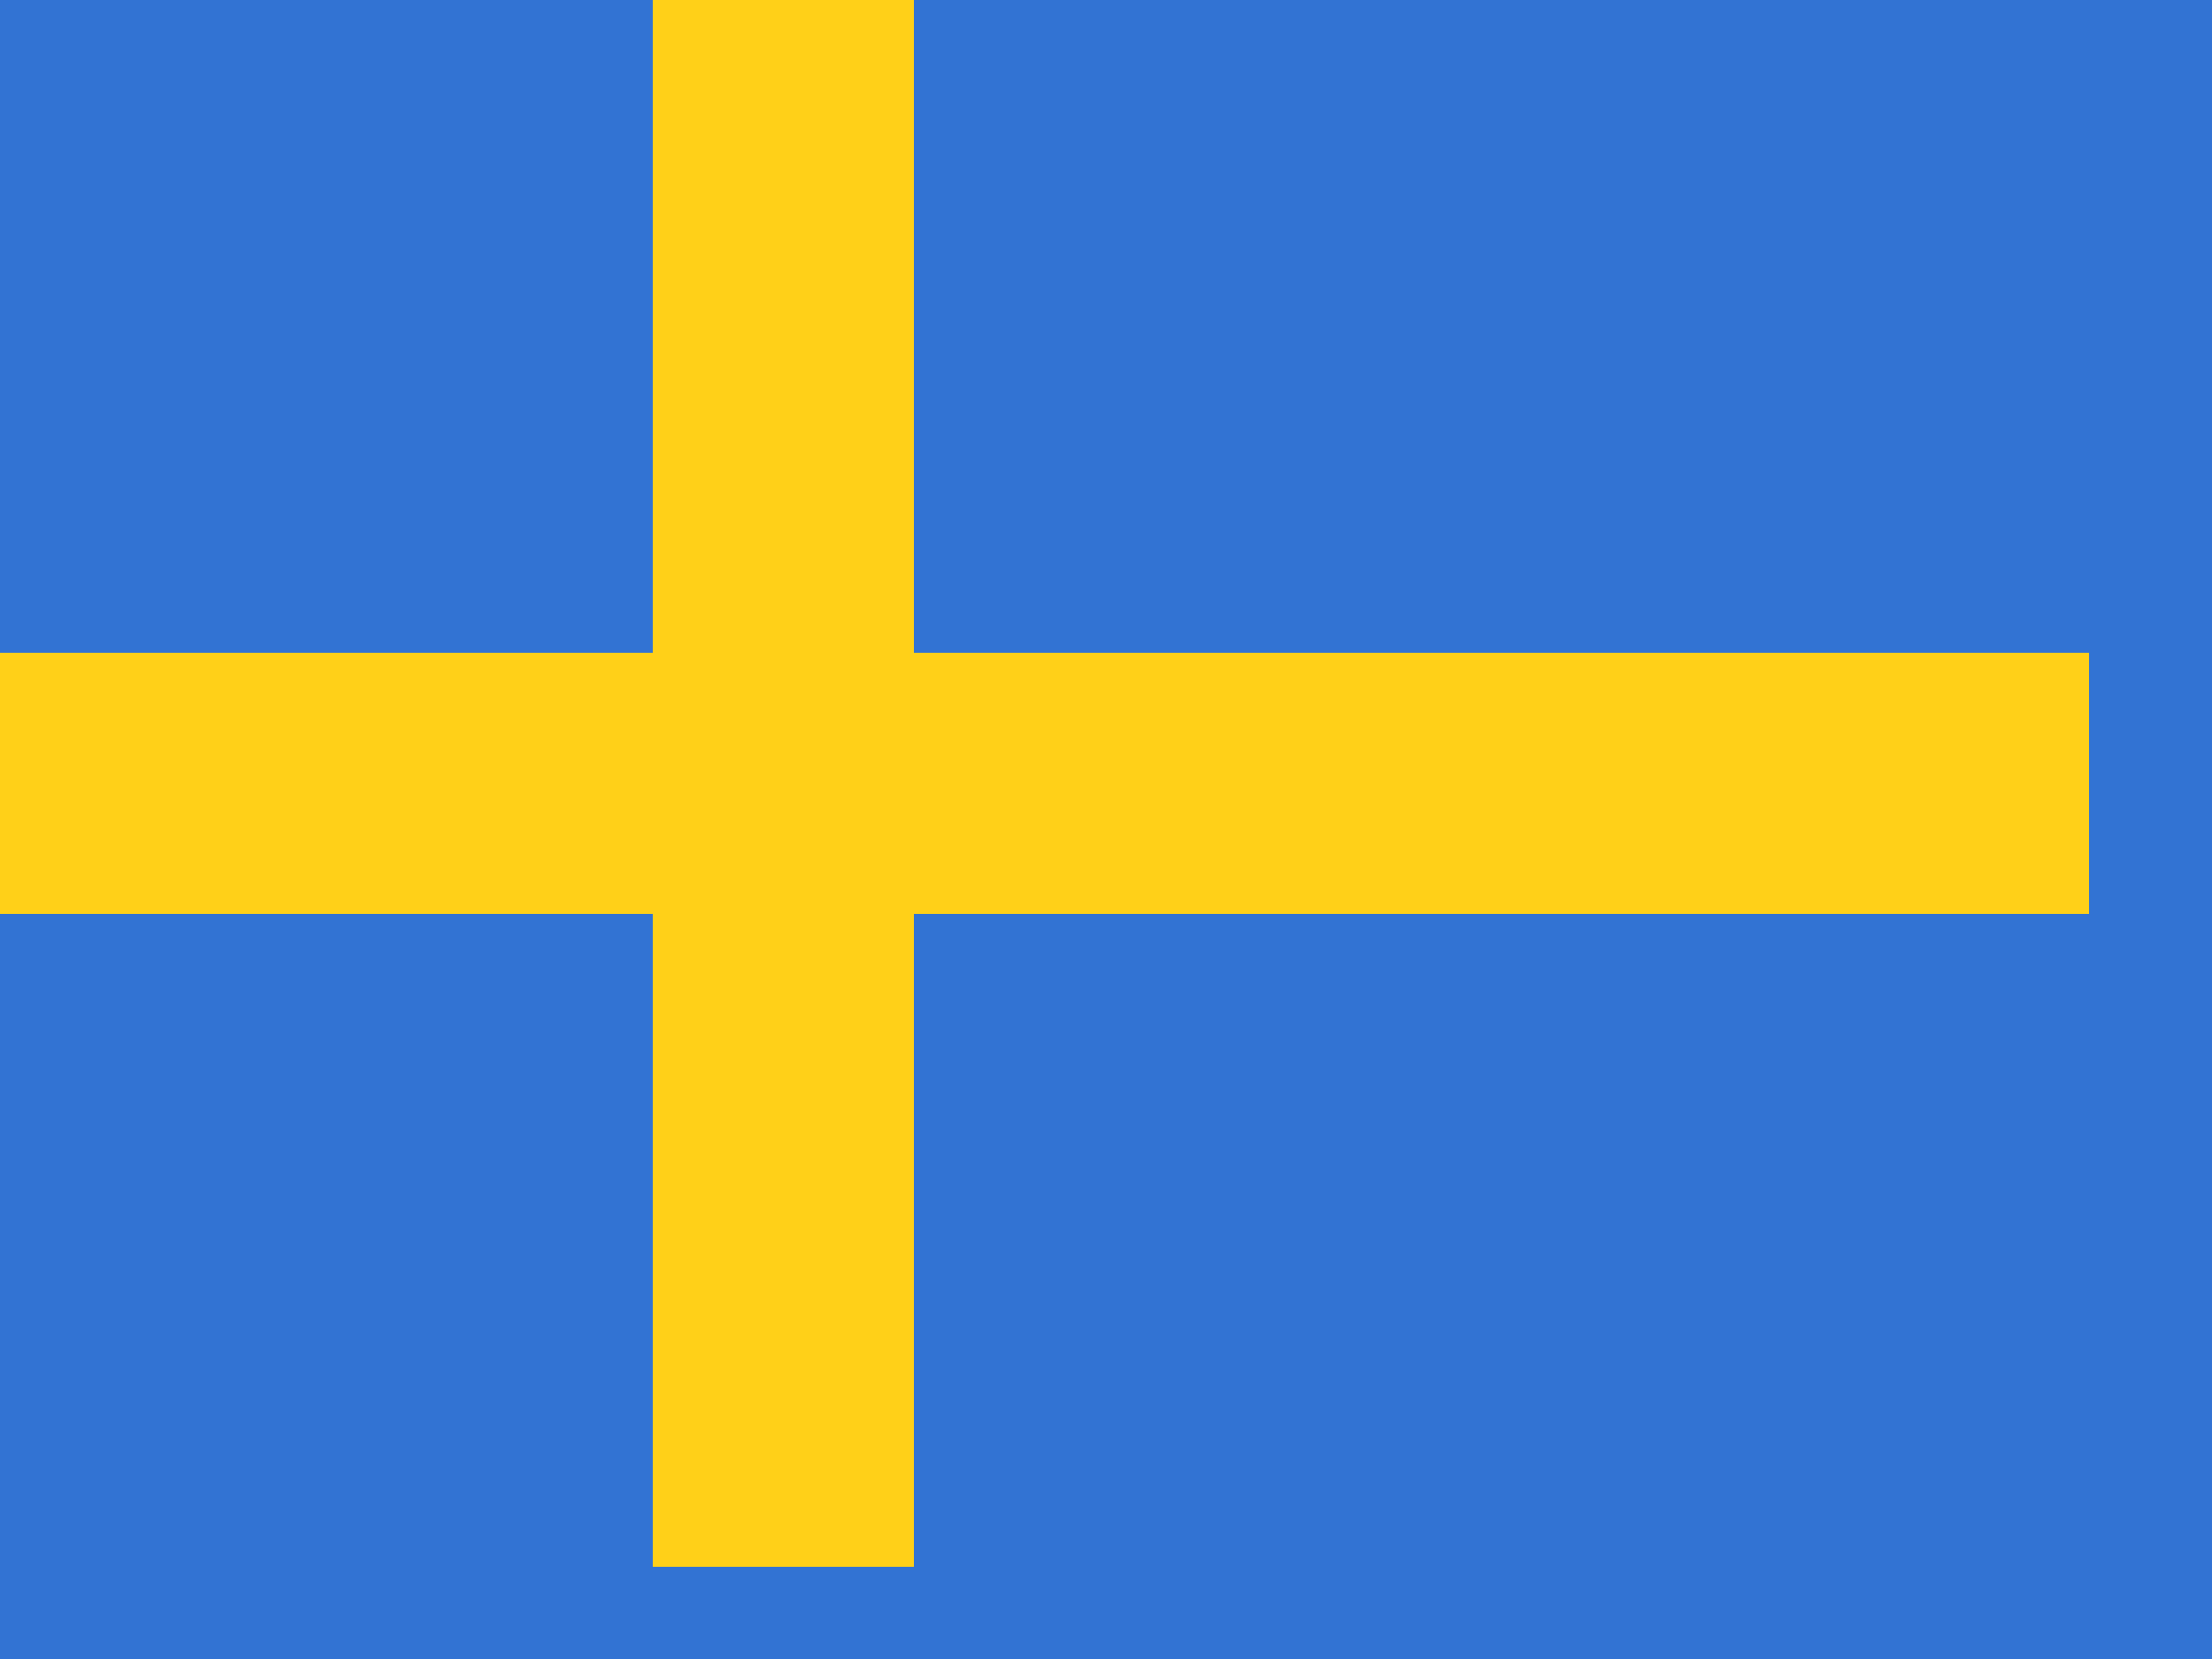
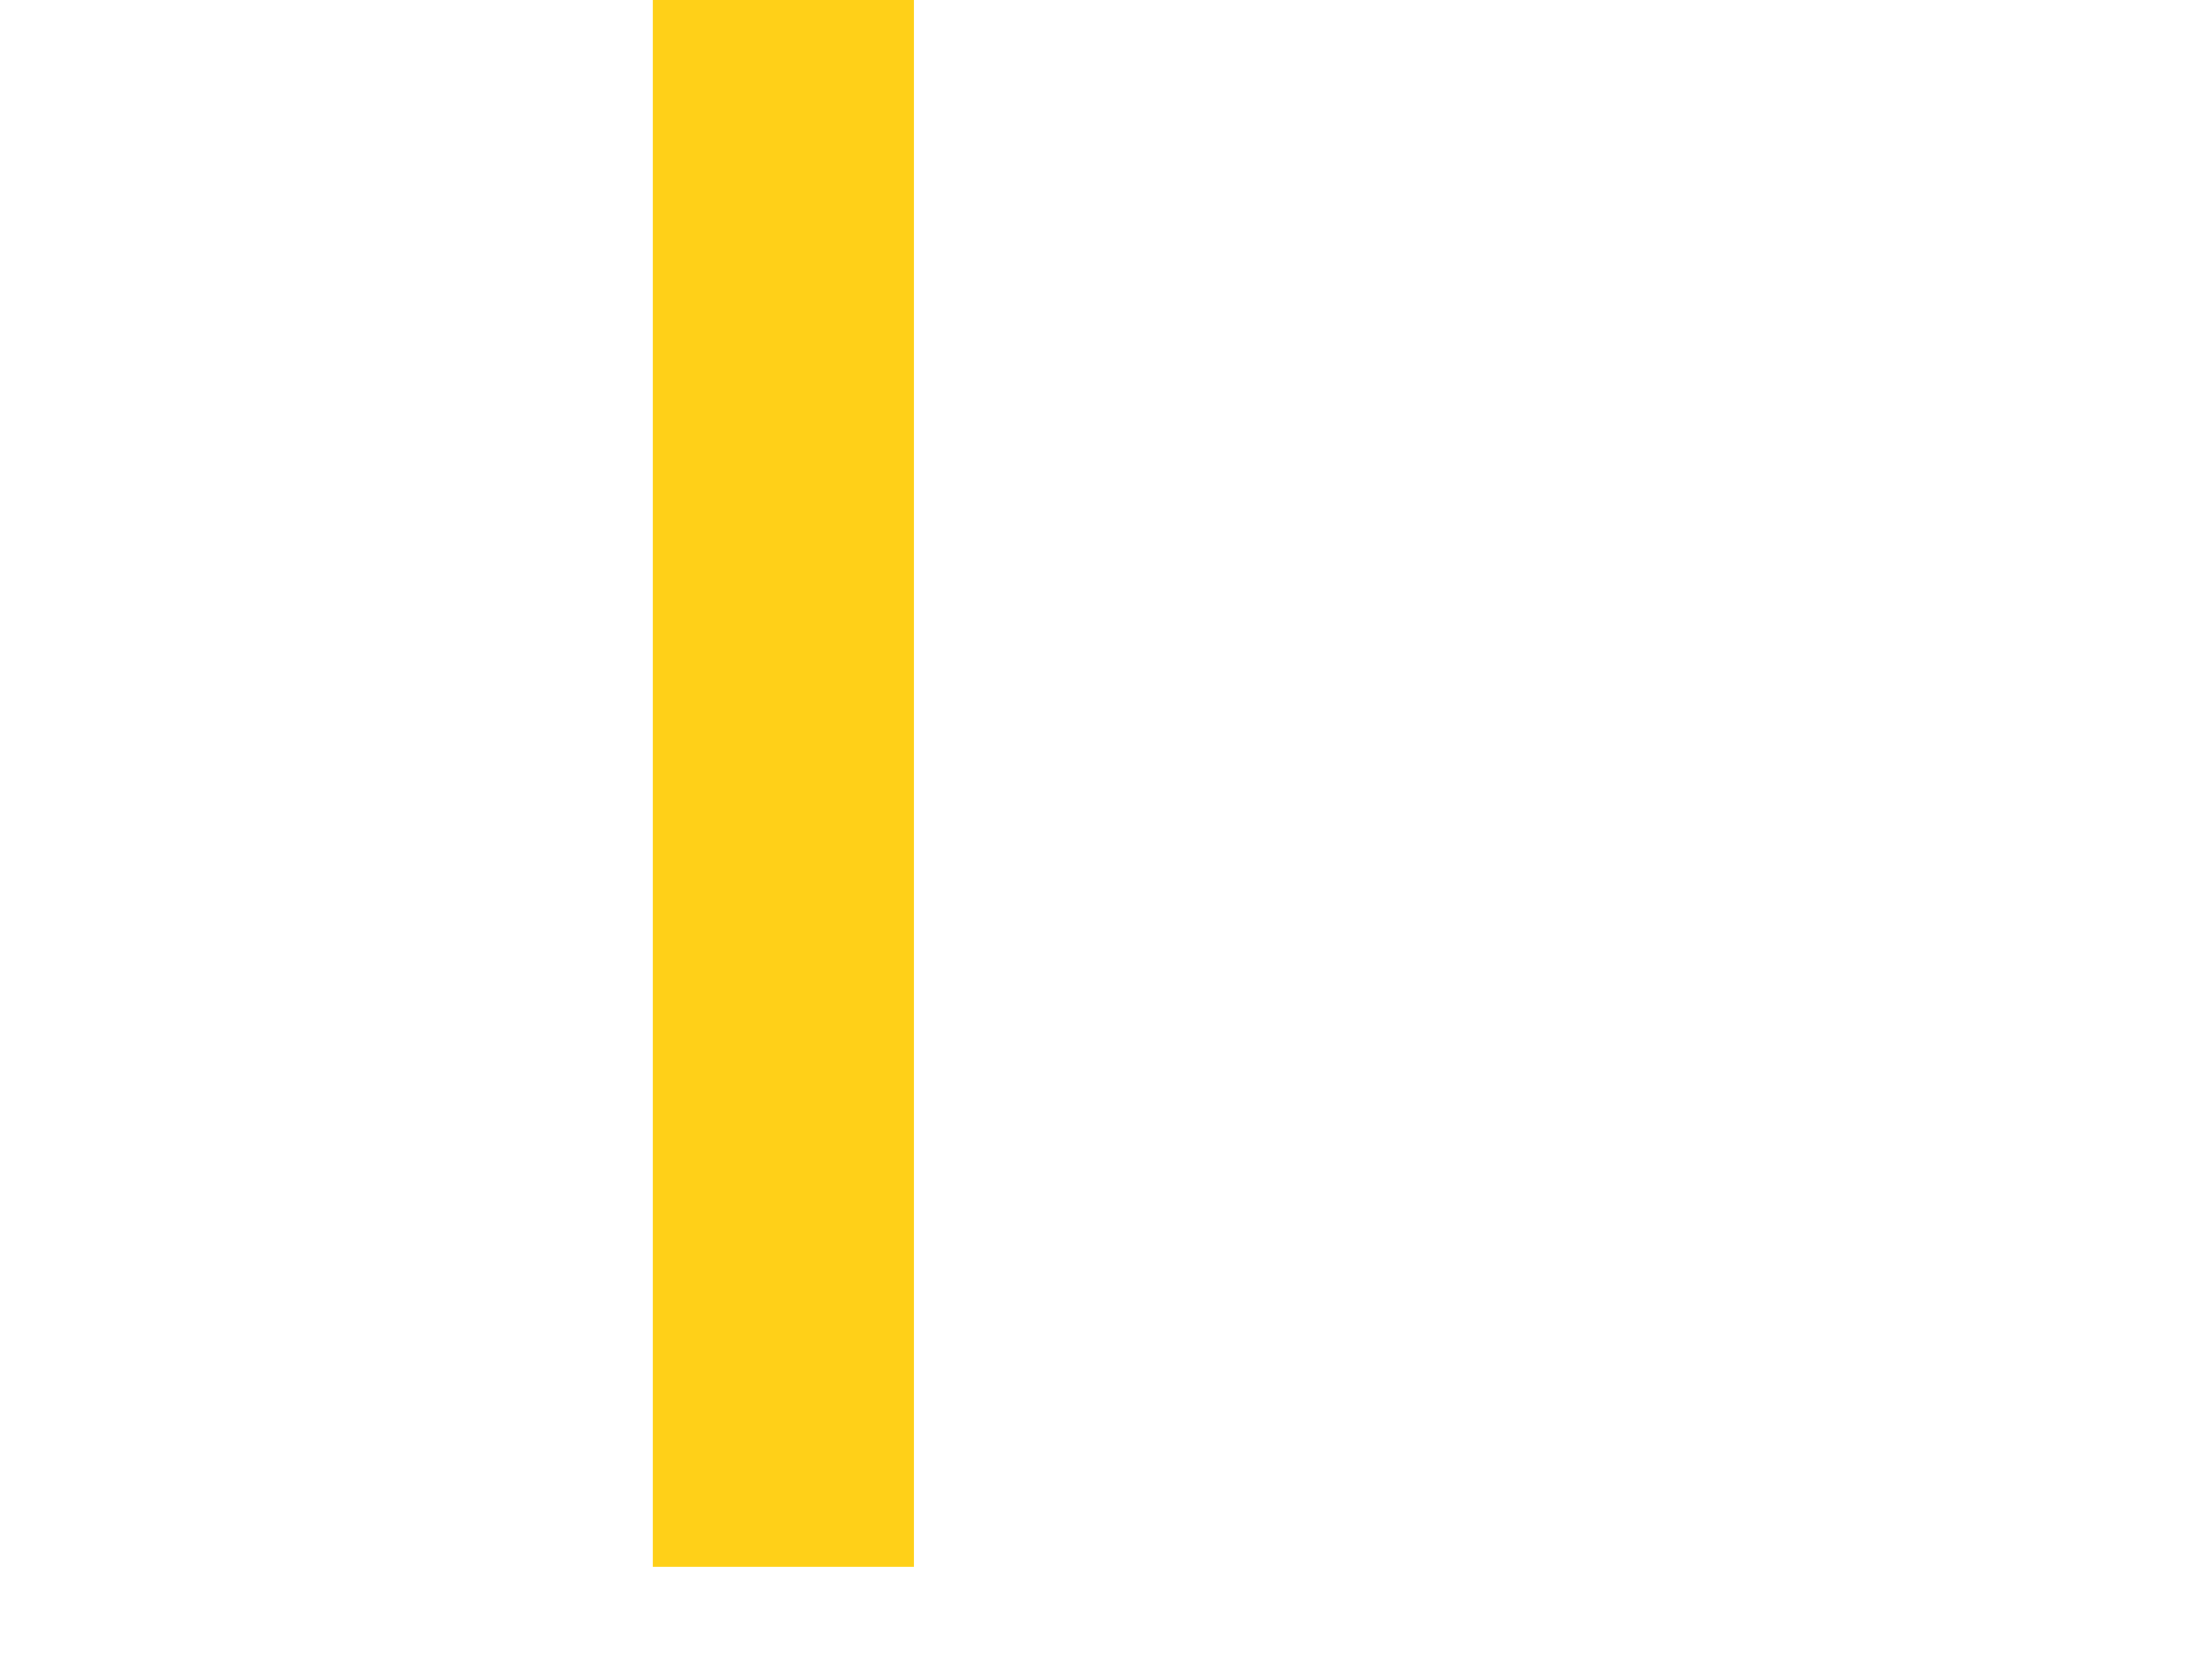
<svg xmlns="http://www.w3.org/2000/svg" width="24" height="18" viewBox="0 0 24 18" fill="none">
  <g clip-path="url(#clip0_1241_12875)">
-     <rect width="24" height="18" fill="#3273D3" />
    <rect x="7.083" width="2.833" height="17" fill="#FFD018" />
-     <rect x="22.666" y="7.083" width="2.833" height="22.667" transform="rotate(90 22.666 7.083)" fill="#FFD018" />
  </g>
  <defs>
    <clipPath id="clip0_1241_12875">
      <rect width="24" height="18" fill="white" />
    </clipPath>
  </defs>
</svg>